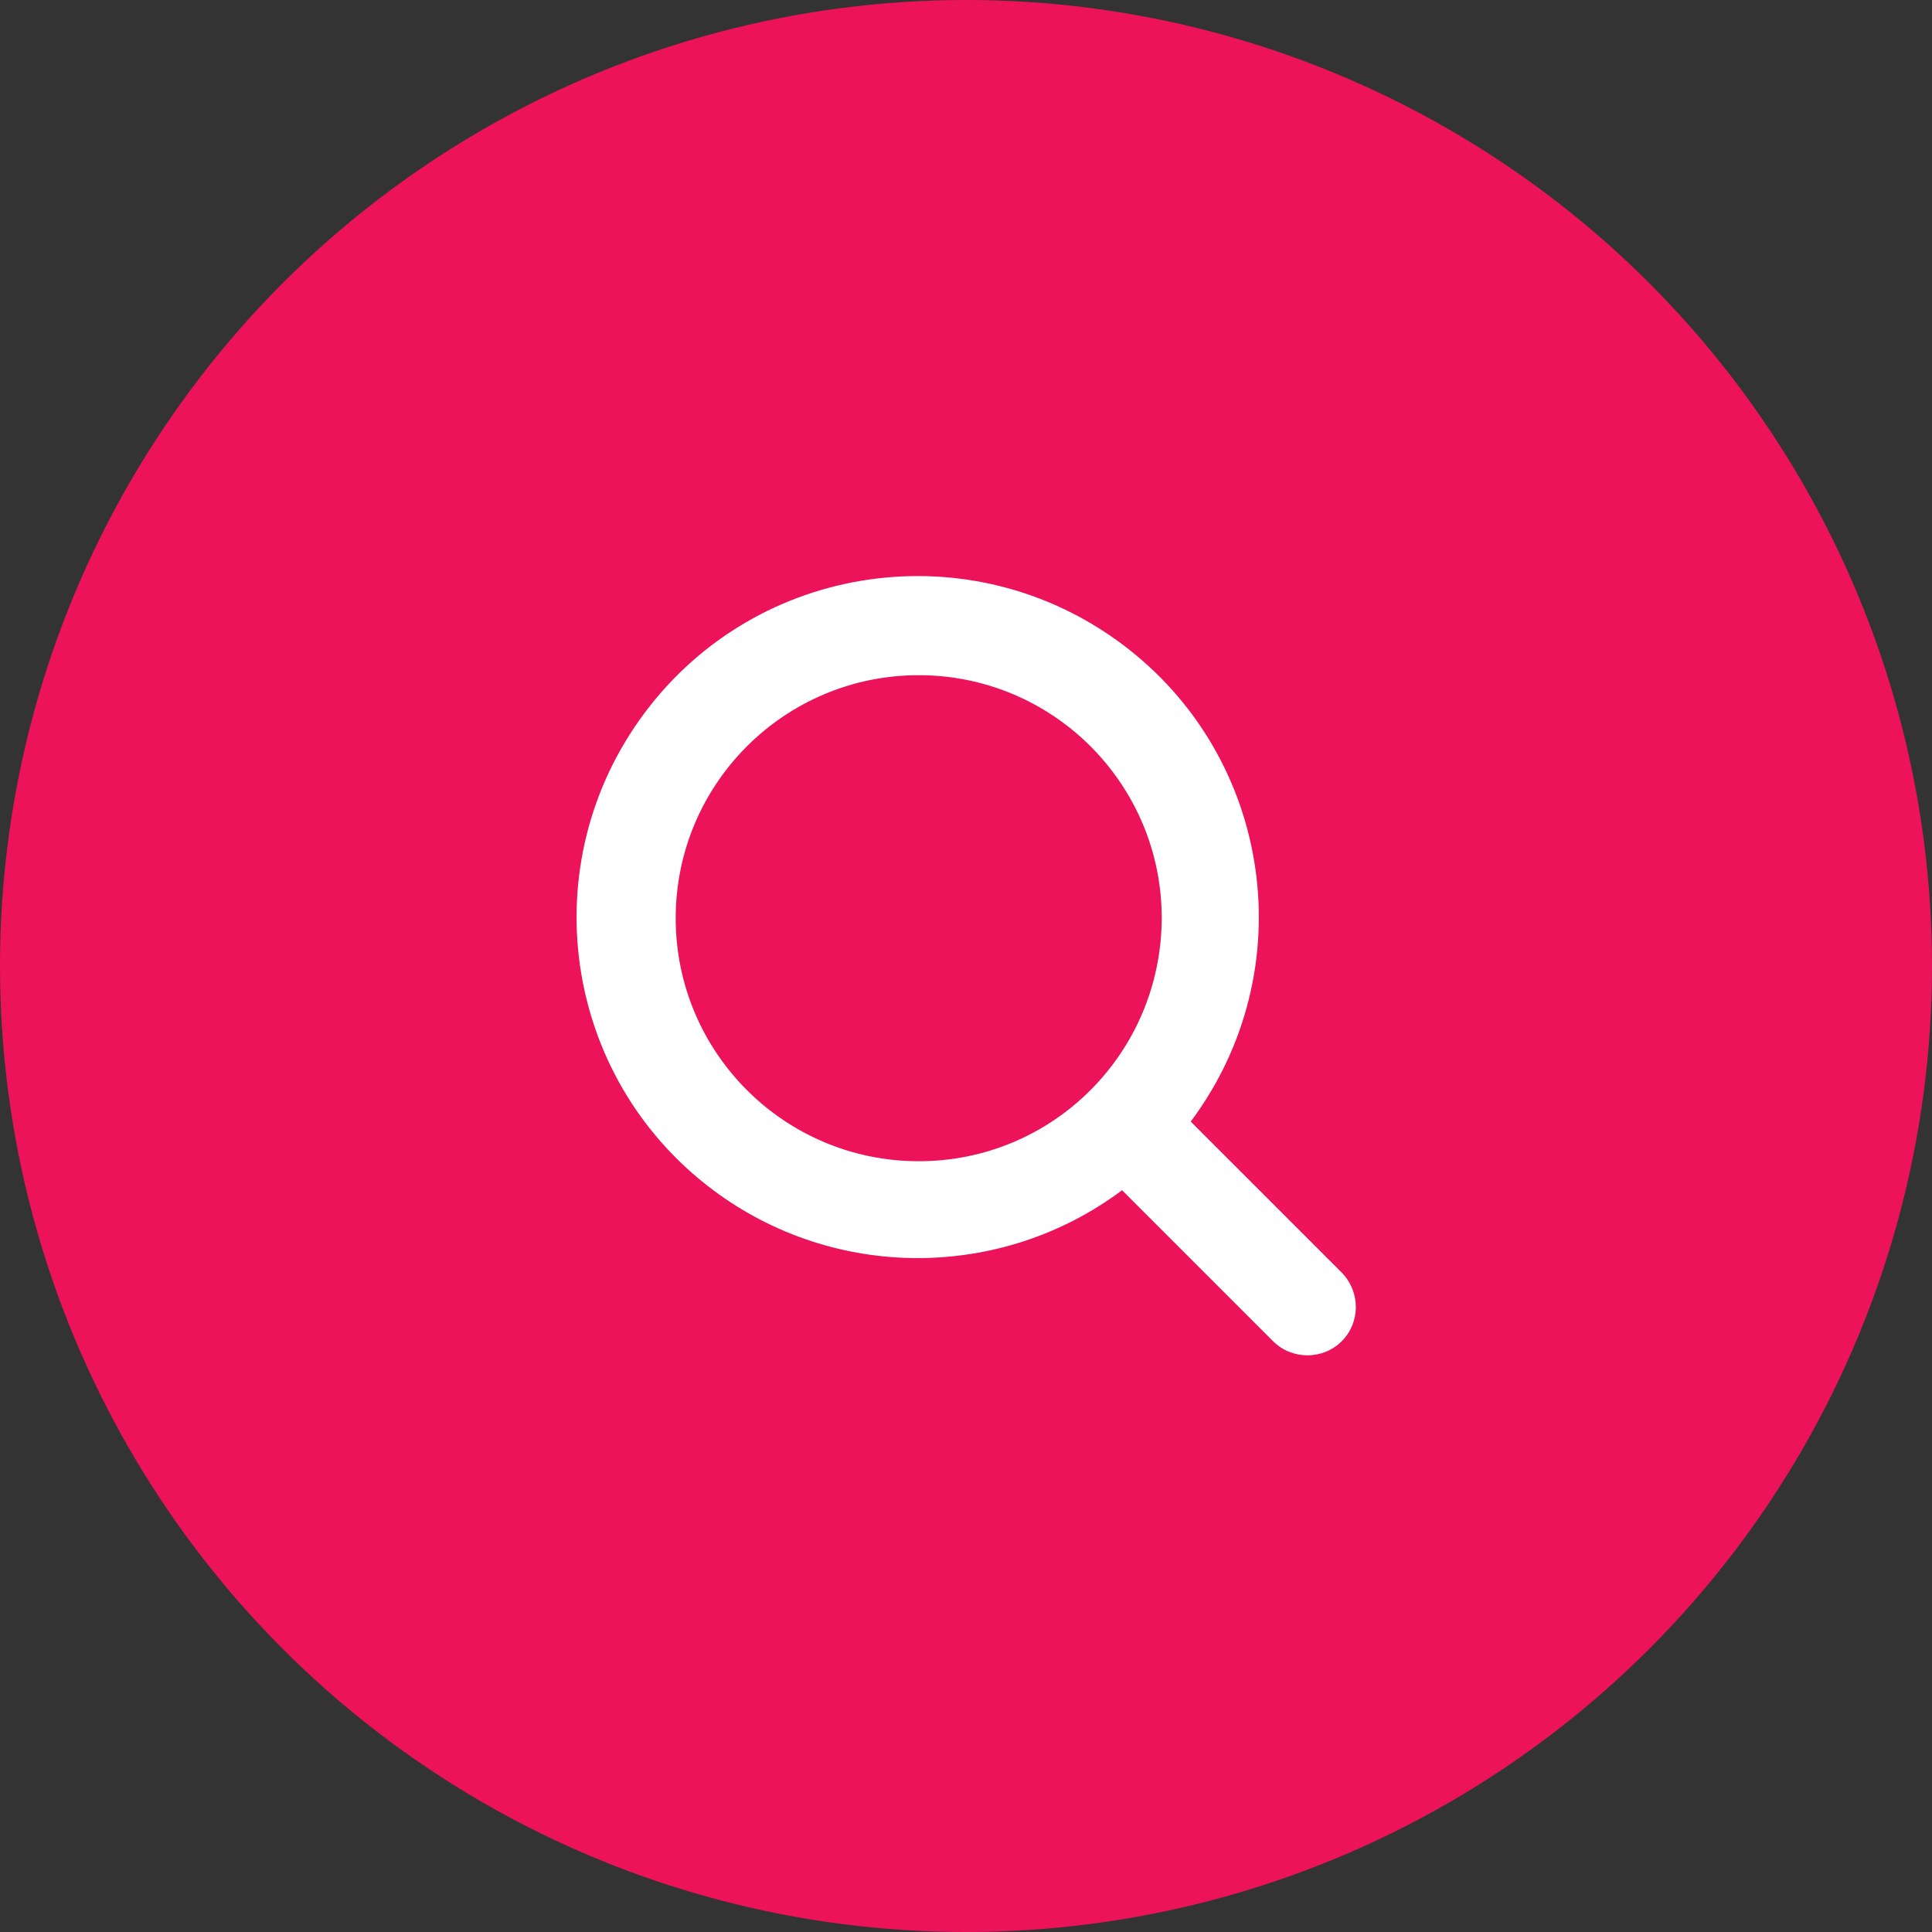
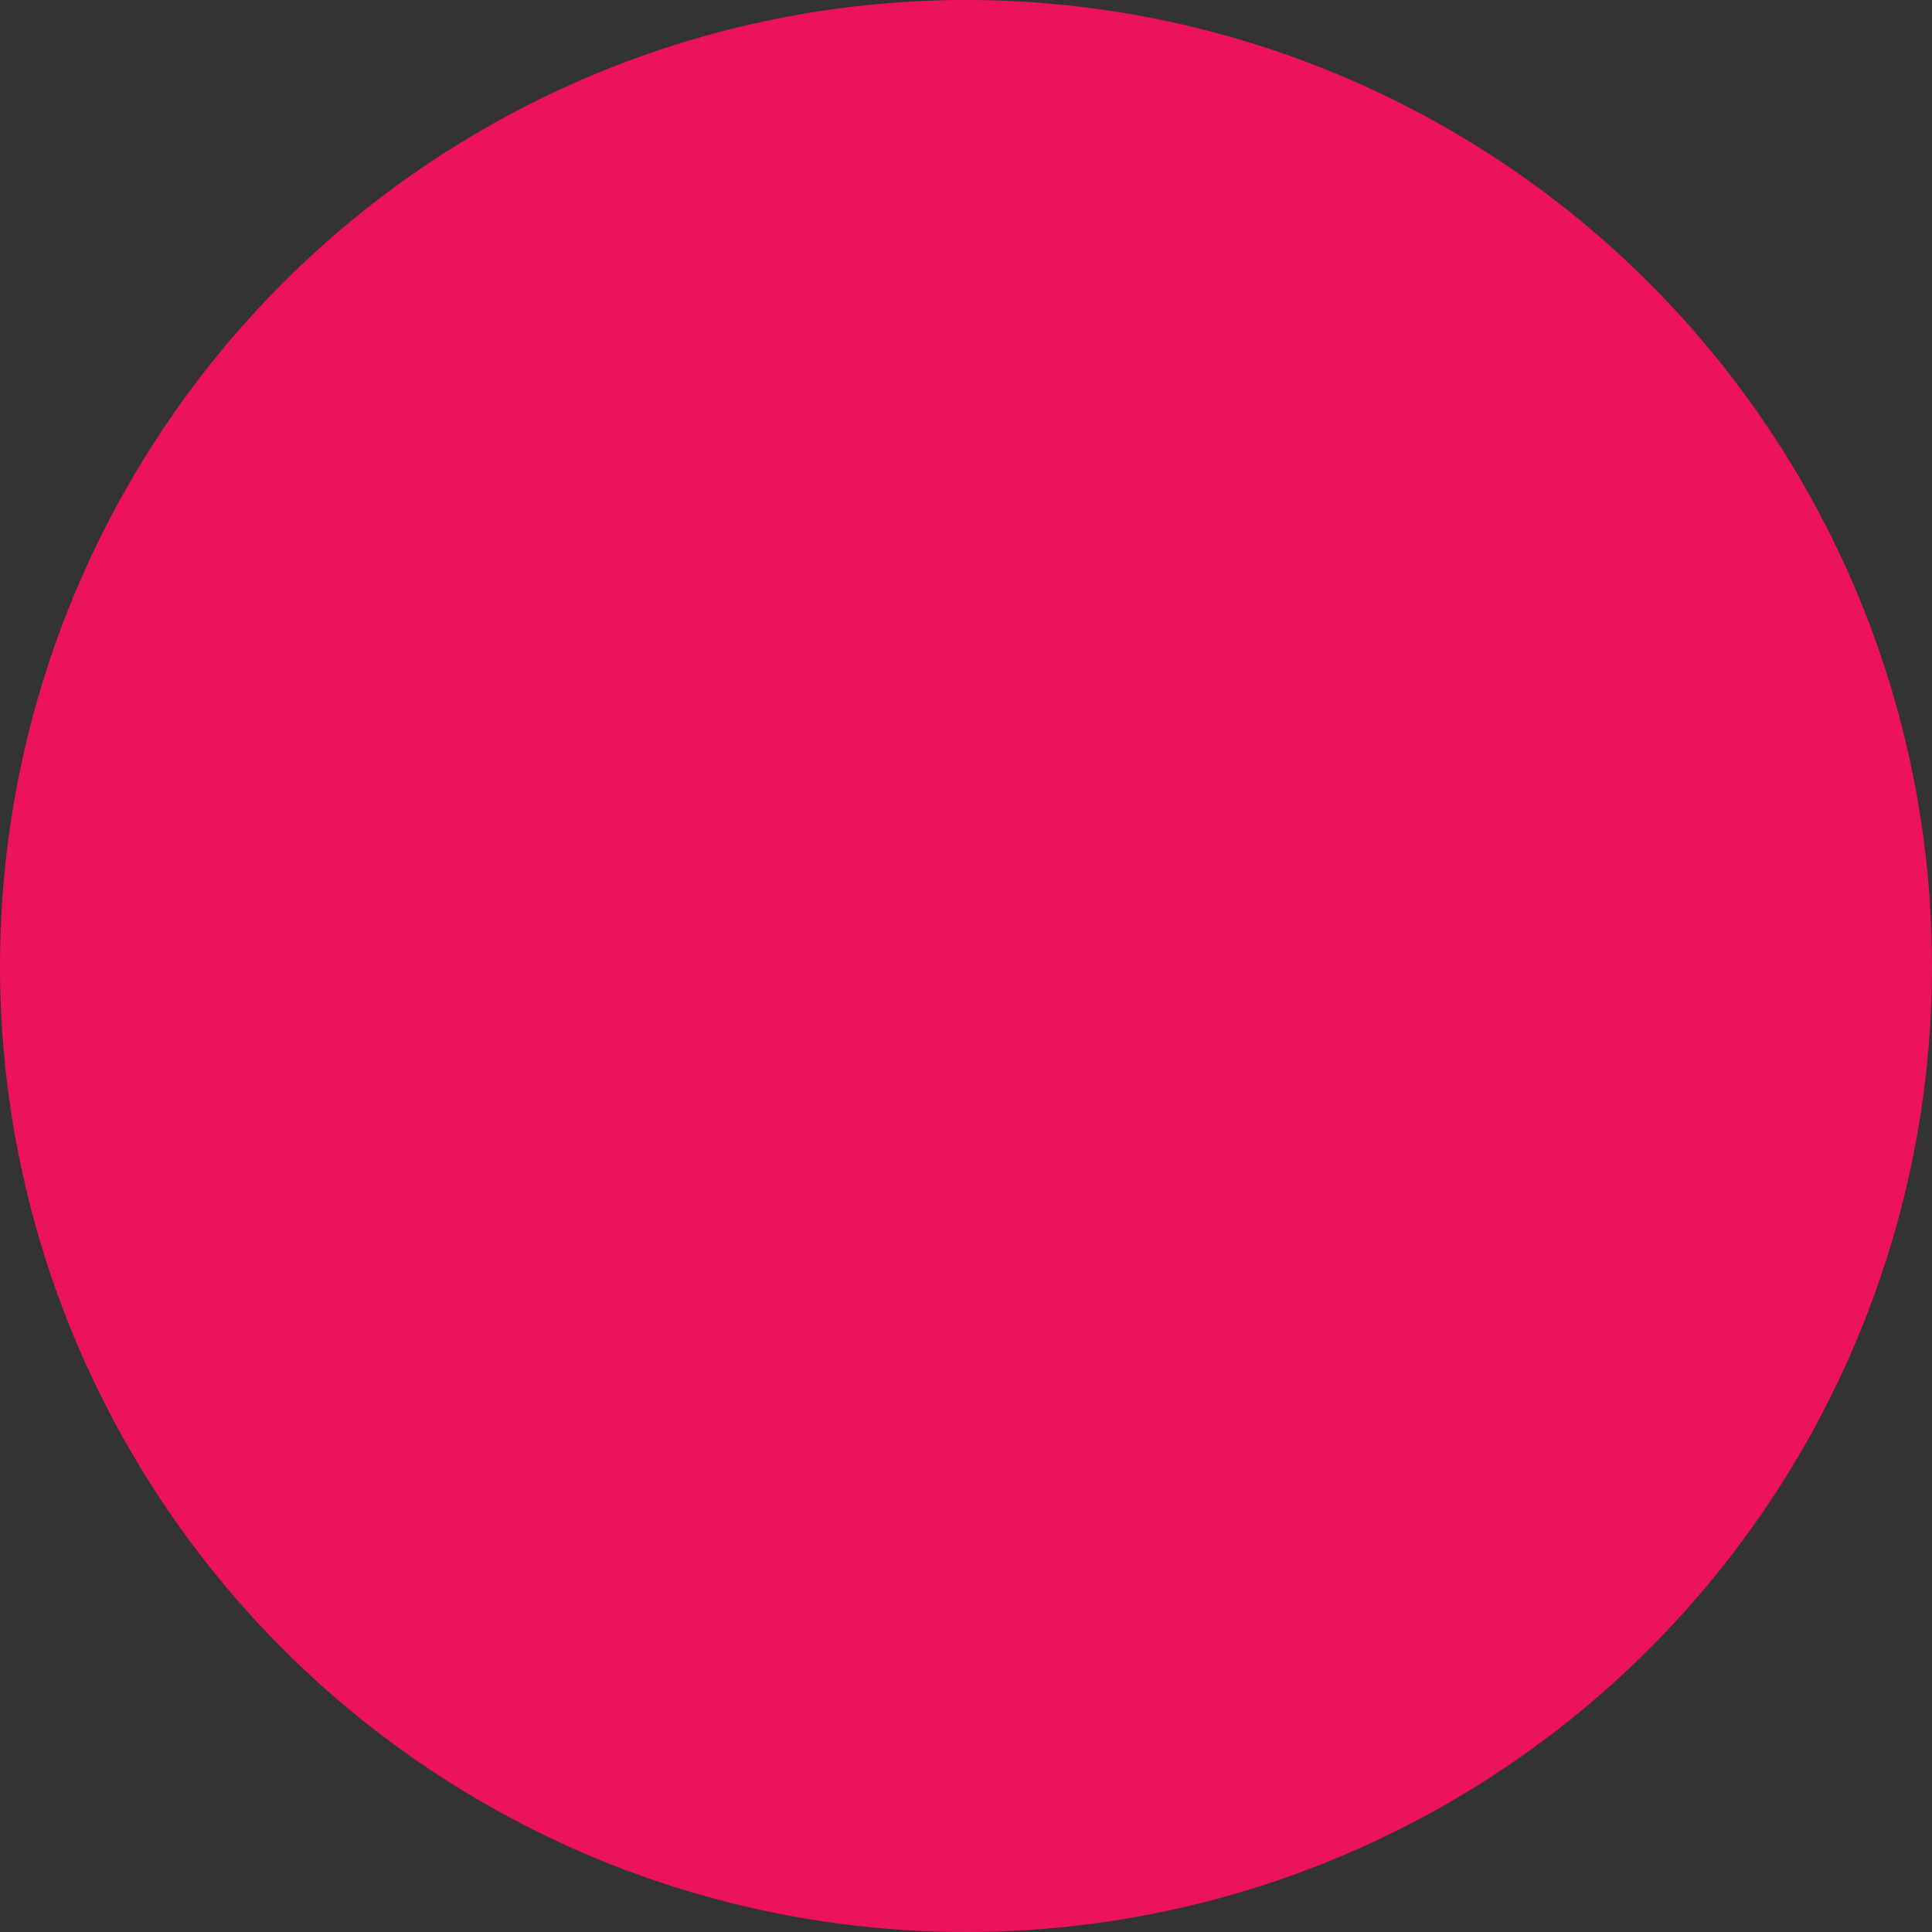
<svg xmlns="http://www.w3.org/2000/svg" version="1.1" id="Capa_1" x="0px" y="0px" viewBox="0 0 38 38" style="enable-background:new 0 0 38 38;" xml:space="preserve">
  <rect x="0" y="0" width="38" height="38" fill="#333333" stroke="none" />
  <style type="text/css">
	.st0{fill:#EC135B;}
	.st1{fill:#FFFFFF;}
</style>
  <circle class="st0" cx="19" cy="19" r="19" />
  <g>
-     <path class="st1" d="M26.39,25.03l-2.97-2.97c2.22-2.97,1.62-7.17-1.35-9.39s-7.17-1.62-9.39,1.35s-1.62,7.17,1.35,9.39   c2.38,1.78,5.66,1.78,8.04,0l2.97,2.97c0.37,0.37,0.98,0.37,1.35,0C26.76,26.01,26.76,25.41,26.39,25.03L26.39,25.03z M18.07,22.84   c-2.64,0-4.78-2.14-4.78-4.78s2.14-4.78,4.78-4.78s4.78,2.14,4.78,4.78C22.84,20.71,20.71,22.84,18.07,22.84z" />
-   </g>
+     </g>
</svg>